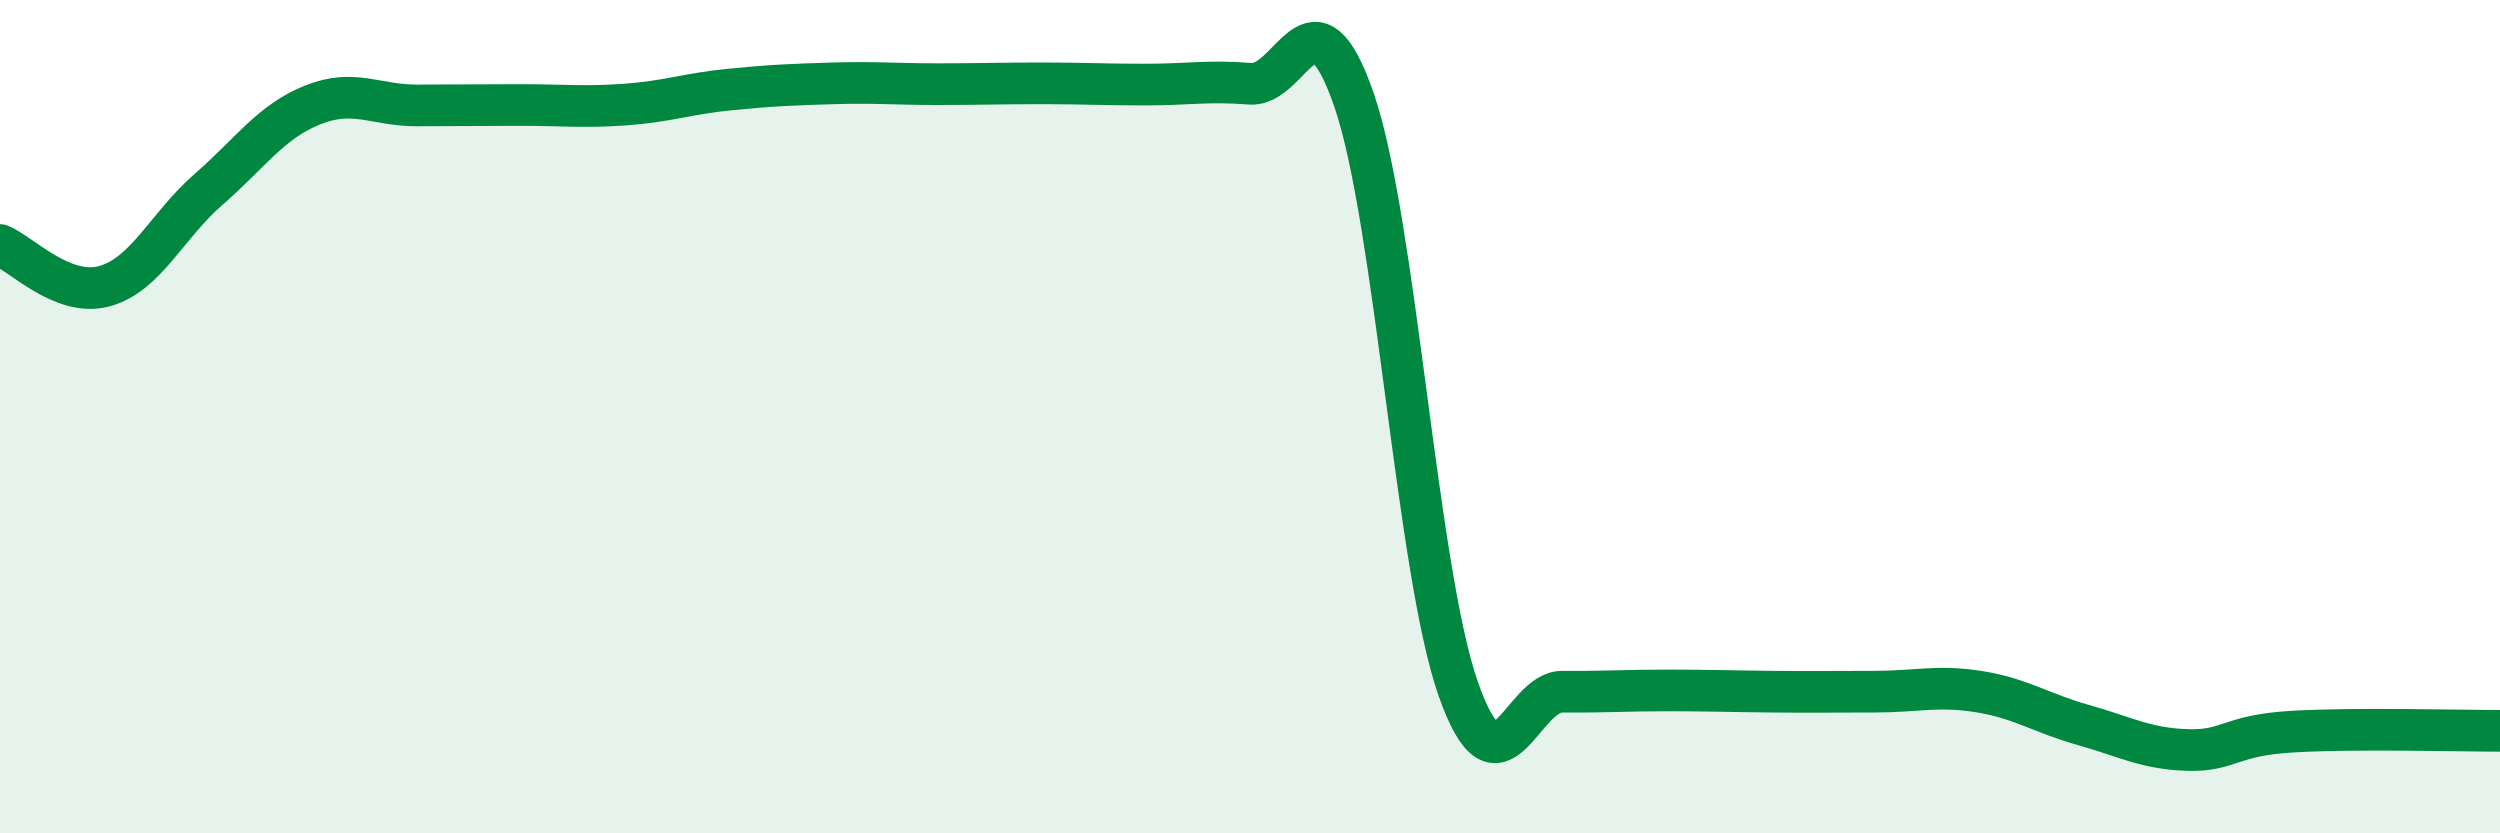
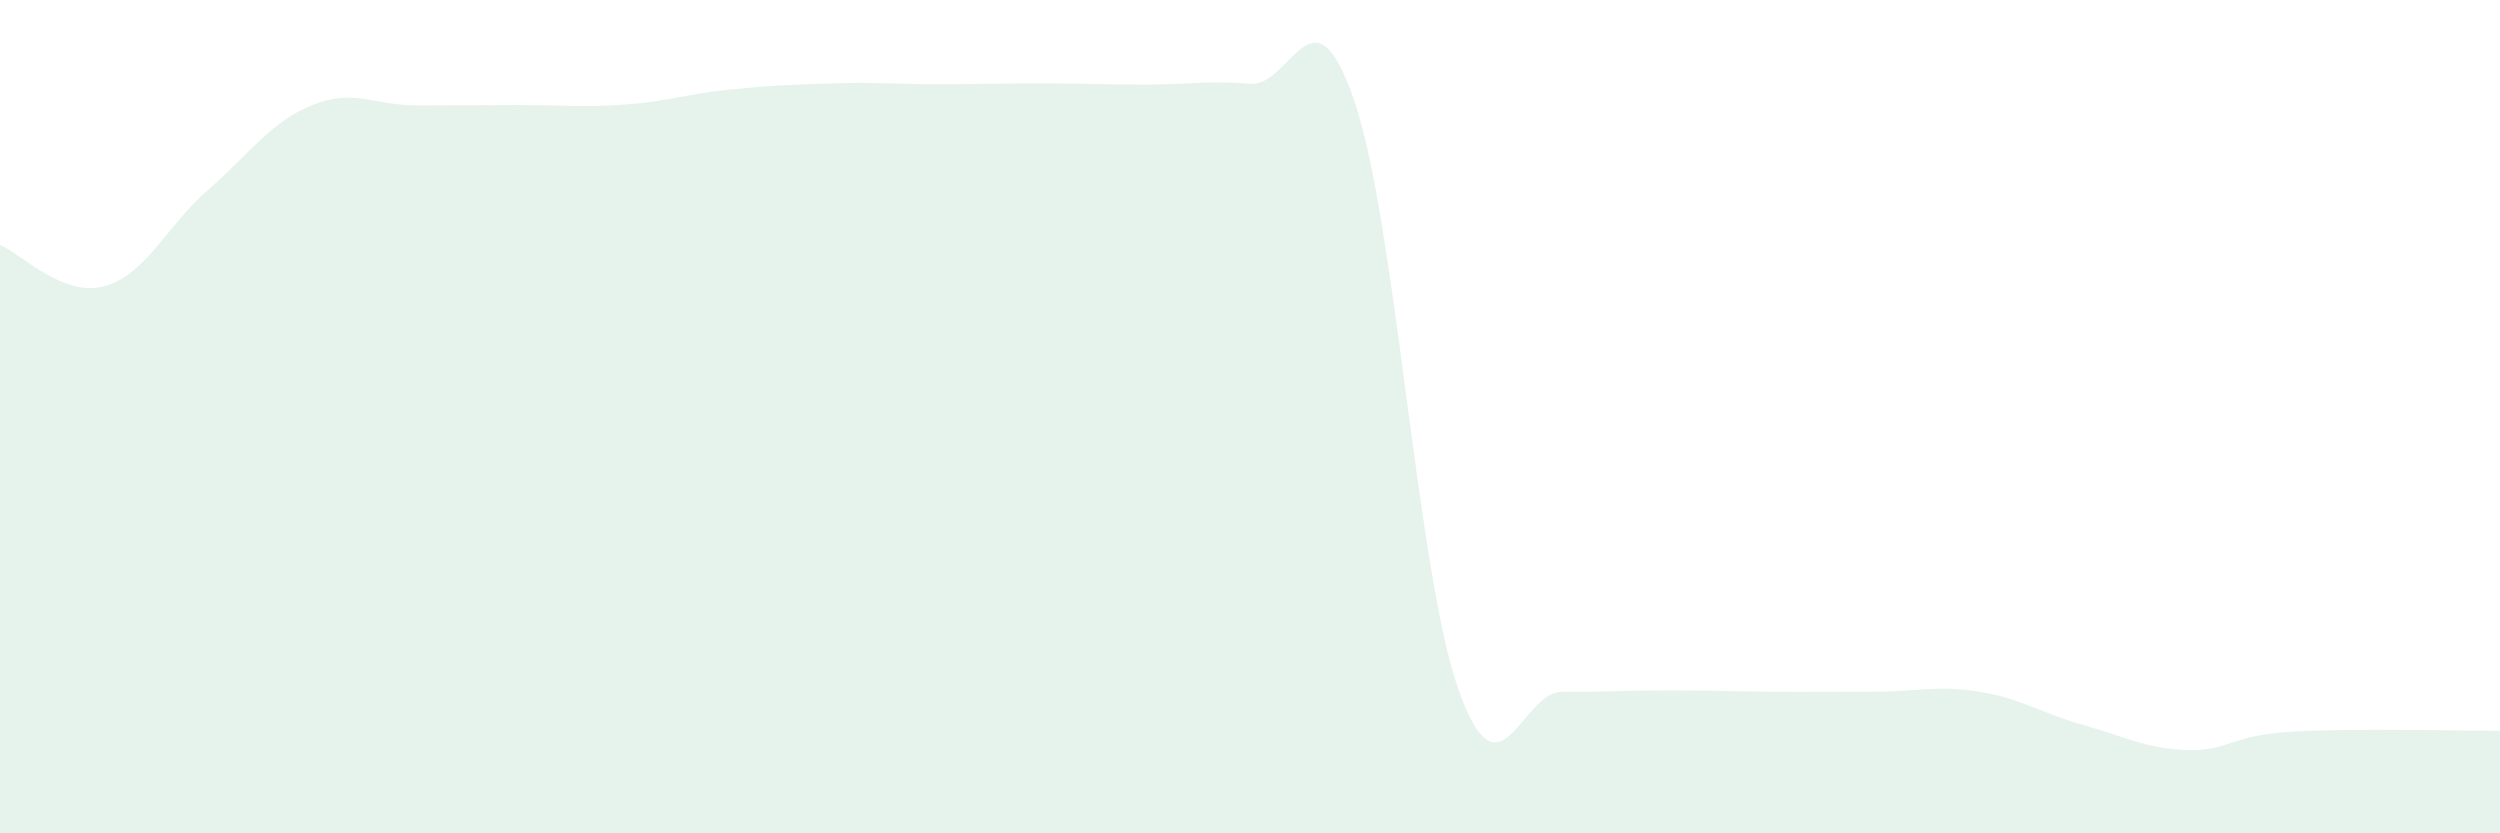
<svg xmlns="http://www.w3.org/2000/svg" width="60" height="20" viewBox="0 0 60 20">
  <path d="M 0,5.88 C 0.5,6.08 1.5,7.14 2.5,6.87 C 3.5,6.6 4,5.42 5,4.55 C 6,3.68 6.5,2.92 7.5,2.52 C 8.5,2.12 9,2.53 10,2.53 C 11,2.53 11.5,2.52 12.5,2.52 C 13.5,2.52 14,2.58 15,2.51 C 16,2.44 16.5,2.25 17.5,2.15 C 18.5,2.05 19,2.03 20,2 C 21,1.97 21.5,2.02 22.5,2.02 C 23.5,2.02 24,2 25,2 C 26,2 26.5,2.03 27.5,2.03 C 28.5,2.03 29,1.93 30,2.01 C 31,2.09 31.5,-0.5 32.5,2.41 C 33.5,5.32 34,13.7 35,16.54 C 36,19.38 36.5,16.59 37.5,16.6 C 38.5,16.61 39,16.57 40,16.57 C 41,16.57 41.5,16.59 42.5,16.6 C 43.5,16.61 44,16.6 45,16.6 C 46,16.6 46.5,16.44 47.5,16.6 C 48.5,16.76 49,17.12 50,17.4 C 51,17.68 51.5,17.97 52.5,18 C 53.5,18.03 53.5,17.65 55,17.56 C 56.5,17.47 59,17.54 60,17.54L60 20L0 20Z" fill="#008740" opacity="0.1" stroke-linecap="round" stroke-linejoin="round" />
-   <path d="M 0,5.88 C 0.5,6.08 1.5,7.14 2.5,6.87 C 3.5,6.6 4,5.42 5,4.55 C 6,3.68 6.5,2.92 7.5,2.52 C 8.5,2.12 9,2.53 10,2.53 C 11,2.53 11.5,2.52 12.5,2.52 C 13.5,2.52 14,2.58 15,2.51 C 16,2.44 16.5,2.25 17.5,2.15 C 18.5,2.05 19,2.03 20,2 C 21,1.97 21.5,2.02 22.5,2.02 C 23.5,2.02 24,2 25,2 C 26,2 26.5,2.03 27.5,2.03 C 28.5,2.03 29,1.93 30,2.01 C 31,2.09 31.5,-0.5 32.5,2.41 C 33.5,5.32 34,13.7 35,16.54 C 36,19.38 36.5,16.59 37.5,16.6 C 38.5,16.61 39,16.57 40,16.57 C 41,16.57 41.5,16.59 42.5,16.6 C 43.5,16.61 44,16.6 45,16.6 C 46,16.6 46.5,16.44 47.5,16.6 C 48.5,16.76 49,17.12 50,17.4 C 51,17.68 51.5,17.97 52.5,18 C 53.5,18.03 53.5,17.65 55,17.56 C 56.5,17.47 59,17.54 60,17.54" stroke="#008740" stroke-width="1" fill="none" stroke-linecap="round" stroke-linejoin="round" />
</svg>